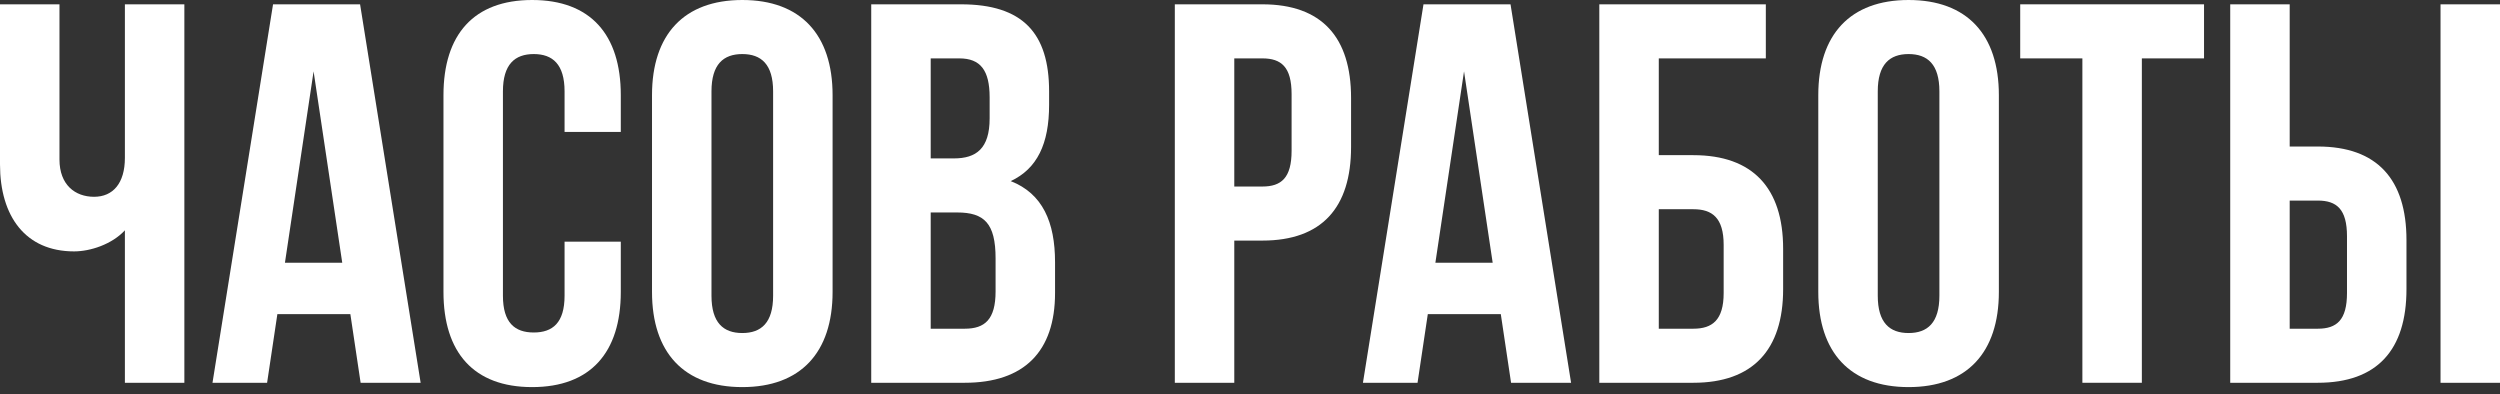
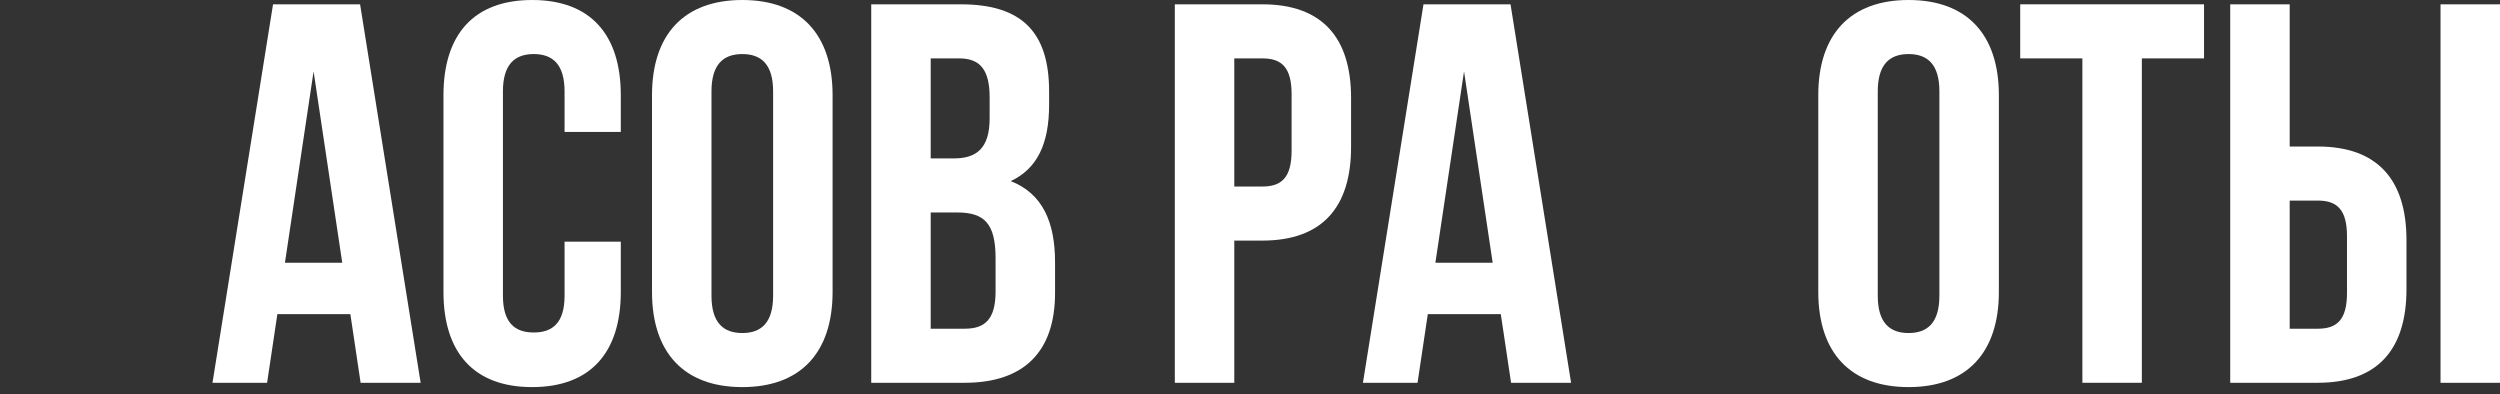
<svg xmlns="http://www.w3.org/2000/svg" width="317" height="50" viewBox="0 0 317 50" fill="none">
  <rect x="0" y="0" width="317" height="50" fill="#333333" stroke="none" />
-   <path d="M23.377 0.548H15.836V20.017C15.836 23.239 14.328 24.953 11.928 24.953C9.529 24.953 7.541 23.445 7.541 20.223V0.548H0V20.84C0 27.421 3.222 31.877 9.392 31.877C11.448 31.877 14.19 30.986 15.836 29.203V48.535H23.377V0.548Z" fill="white" />
  <path d="M53.337 48.535L45.659 0.548H34.622L26.944 48.535H33.868L35.17 39.829H44.425L45.727 48.535H53.337ZM36.13 33.317L39.763 9.049L43.397 33.317H36.13Z" fill="white" />
  <path d="M78.717 30.643H71.587V37.498C71.587 40.926 70.079 42.16 67.68 42.16C65.281 42.16 63.772 40.926 63.772 37.498V11.585C63.772 8.158 65.281 6.855 67.68 6.855C70.079 6.855 71.587 8.158 71.587 11.585V16.727H78.717V12.065C78.717 4.387 74.878 0 67.474 0C60.071 0 56.232 4.387 56.232 12.065V37.019C56.232 44.697 60.071 49.084 67.474 49.084C74.878 49.084 78.717 44.697 78.717 37.019V30.643Z" fill="white" />
  <path d="M82.675 12.065V37.019C82.675 44.697 86.72 49.084 94.124 49.084C101.527 49.084 105.572 44.697 105.572 37.019V12.065C105.572 4.387 101.527 0 94.124 0C86.72 0 82.675 4.387 82.675 12.065ZM90.216 37.498V11.585C90.216 8.158 91.724 6.855 94.124 6.855C96.523 6.855 98.031 8.158 98.031 11.585V37.498C98.031 40.926 96.523 42.229 94.124 42.229C91.724 42.229 90.216 40.926 90.216 37.498Z" fill="white" />
  <path d="M121.852 0.548H110.472V48.535H122.332C129.873 48.535 133.78 44.559 133.78 37.156V33.248C133.78 28.175 132.204 24.542 128.159 22.965C131.518 21.389 133.026 18.235 133.026 13.299V11.585C133.026 4.182 129.667 0.548 121.852 0.548ZM118.013 7.404H121.647C124.32 7.404 125.486 8.912 125.486 12.339V15.013C125.486 18.852 123.772 20.086 120.961 20.086H118.013V7.404ZM118.013 26.941H121.372C124.8 26.941 126.24 28.312 126.24 32.768V36.95C126.24 40.515 124.869 41.68 122.332 41.68H118.013V26.941Z" fill="white" />
  <path d="M160.072 0.548H148.967V48.535H156.507V30.506H160.072C167.613 30.506 171.315 26.324 171.315 18.646V12.408C171.315 4.73 167.613 0.548 160.072 0.548ZM156.507 7.404H160.072C162.471 7.404 163.774 8.501 163.774 11.928V19.126C163.774 22.554 162.471 23.651 160.072 23.651H156.507V7.404Z" fill="white" />
  <path d="M199.213 48.535L191.535 0.548H180.498L172.82 48.535H179.744L181.046 39.829H190.301L191.603 48.535H199.213ZM182.006 33.317L185.639 9.049L189.272 33.317H182.006Z" fill="white" />
-   <path d="M202.793 48.535H214.721C222.262 48.535 226.101 44.354 226.101 36.676V31.534C226.101 23.856 222.262 19.675 214.721 19.675H210.334V7.404H223.907V0.548H202.793V48.535ZM214.721 41.68H210.334V26.53H214.721C217.12 26.53 218.56 27.627 218.56 31.055V37.156C218.56 40.583 217.12 41.68 214.721 41.68Z" fill="white" />
  <path d="M230.559 12.065V37.019C230.559 44.697 234.604 49.084 242.008 49.084C249.412 49.084 253.456 44.697 253.456 37.019V12.065C253.456 4.387 249.412 0 242.008 0C234.604 0 230.559 4.387 230.559 12.065ZM238.1 37.498V11.585C238.1 8.158 239.608 6.855 242.008 6.855C244.407 6.855 245.915 8.158 245.915 11.585V37.498C245.915 40.926 244.407 42.229 242.008 42.229C239.608 42.229 238.1 40.926 238.1 37.498Z" fill="white" />
  <path d="M256.163 0.548V7.404H264.046V48.535H271.587V7.404H279.471V0.548H256.163Z" fill="white" />
  <path d="M282.792 48.535H293.898C301.438 48.535 305.14 44.354 305.14 36.676V30.438C305.14 22.76 301.438 18.578 293.898 18.578H290.333V0.548H282.792V48.535ZM309.459 48.535H317V0.548H309.459V48.535ZM293.898 41.68H290.333V25.433H293.898C296.297 25.433 297.599 26.53 297.599 29.958V37.156C297.599 40.583 296.297 41.68 293.898 41.68Z" fill="white" />
</svg>